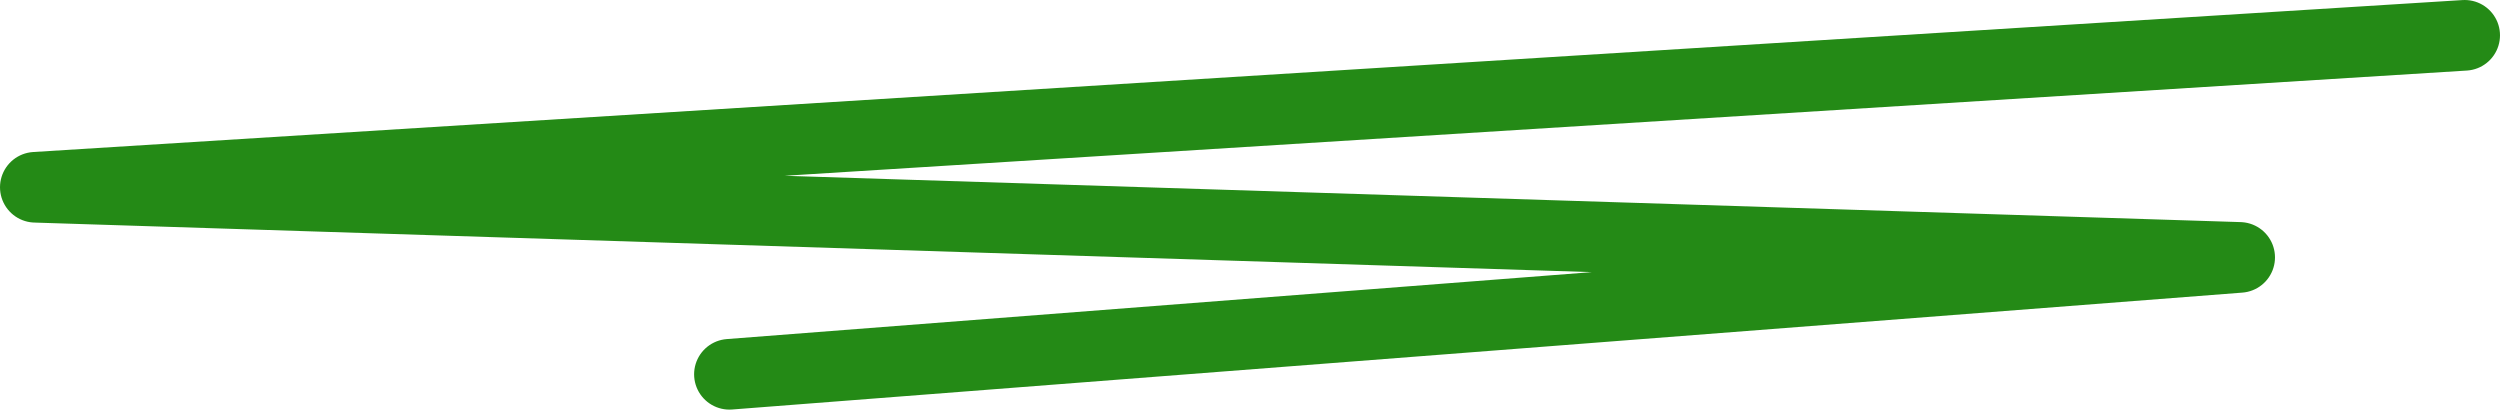
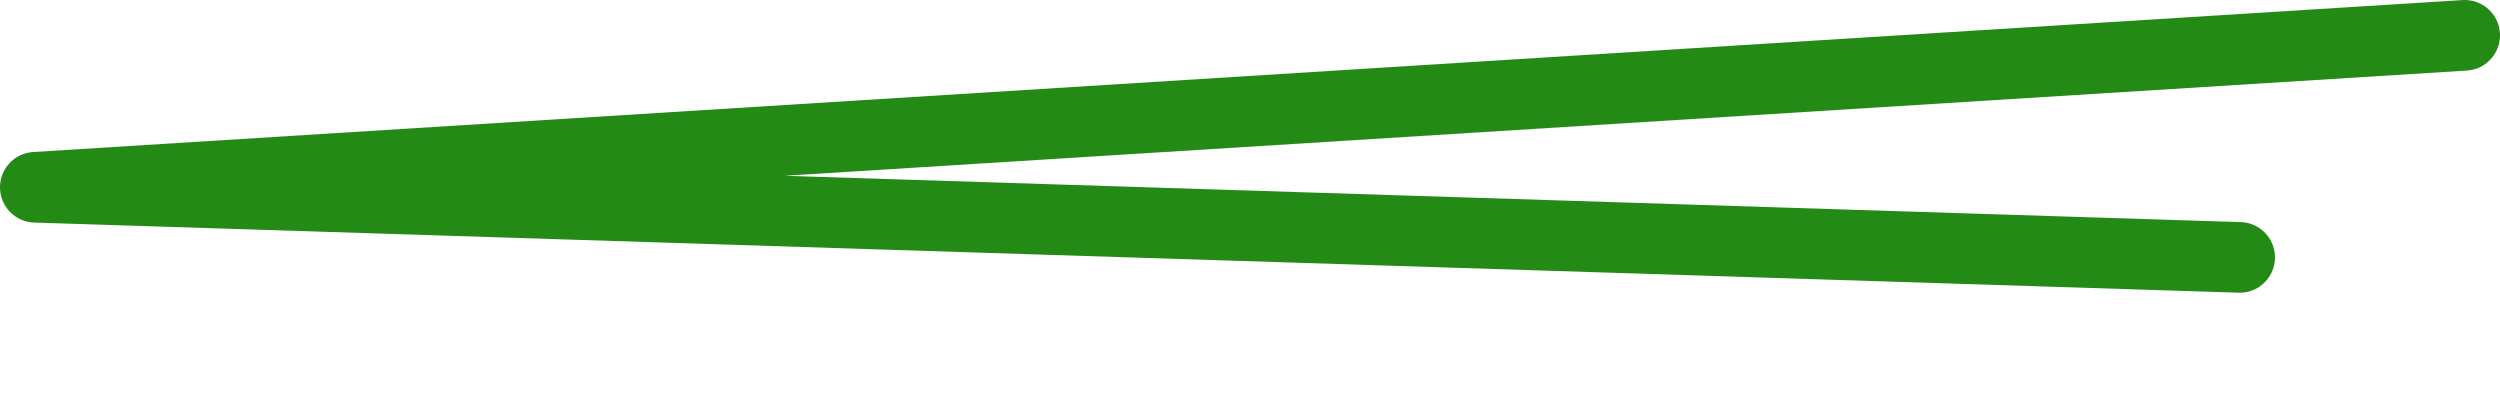
<svg xmlns="http://www.w3.org/2000/svg" viewBox="0 0 132.75 21.75" fill="none">
-   <path d="M130.875 1.875L1.875 9.944L118.927 13.668L38.732 19.875" stroke="#248A16" stroke-width="3.75" stroke-linecap="round" stroke-linejoin="round" />
+   <path d="M130.875 1.875L1.875 9.944L118.927 13.668" stroke="#248A16" stroke-width="3.75" stroke-linecap="round" stroke-linejoin="round" />
</svg>